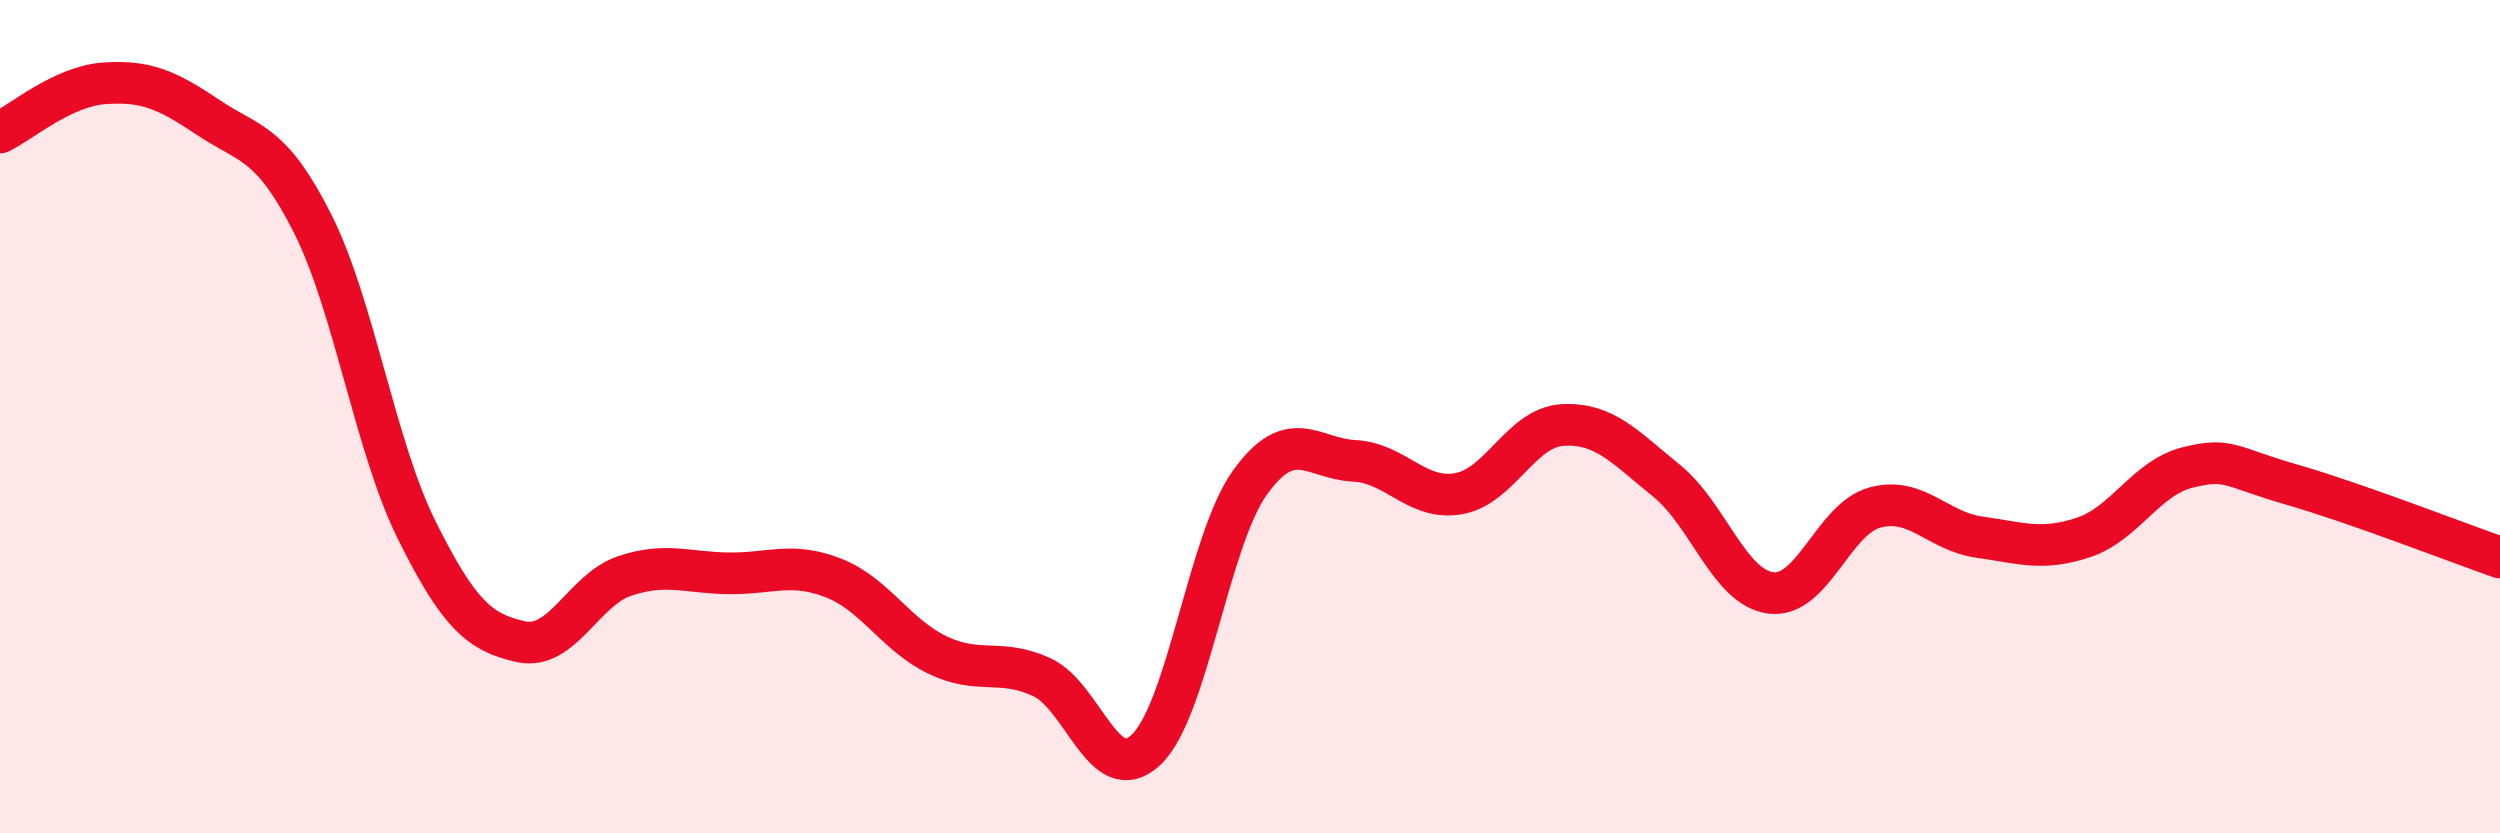
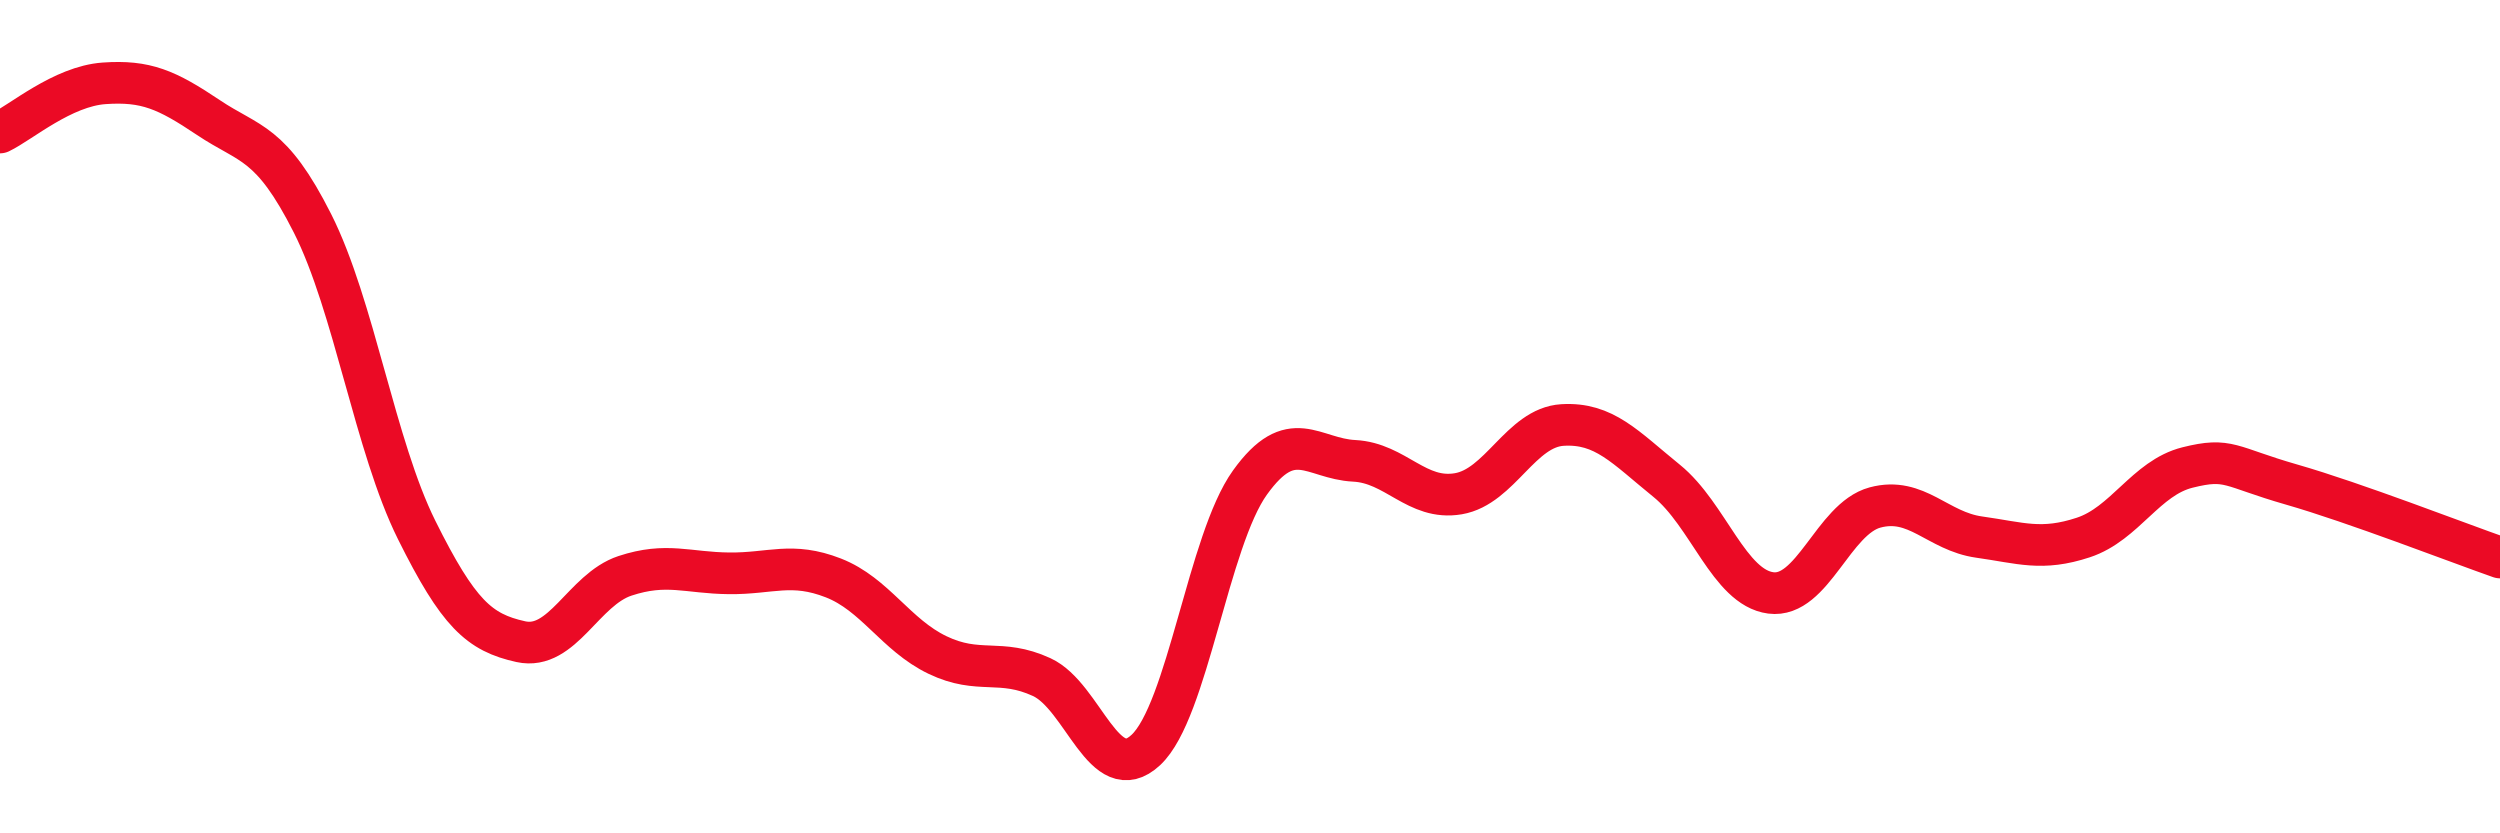
<svg xmlns="http://www.w3.org/2000/svg" width="60" height="20" viewBox="0 0 60 20">
-   <path d="M 0,3.18 C 0.5,2.94 1.5,2.07 2.5,2 C 3.5,1.93 4,2.15 5,2.82 C 6,3.49 6.5,3.38 7.5,5.36 C 8.5,7.34 9,10.71 10,12.72 C 11,14.73 11.5,15.18 12.5,15.4 C 13.5,15.62 14,14.15 15,13.82 C 16,13.49 16.5,13.75 17.5,13.76 C 18.5,13.77 19,13.48 20,13.87 C 21,14.26 21.5,15.24 22.5,15.72 C 23.5,16.2 24,15.79 25,16.25 C 26,16.71 26.5,18.93 27.5,18 C 28.5,17.07 29,12.97 30,11.58 C 31,10.19 31.5,11.01 32.5,11.06 C 33.5,11.11 34,12.02 35,11.85 C 36,11.68 36.5,10.26 37.5,10.2 C 38.5,10.14 39,10.73 40,11.54 C 41,12.35 41.5,14.1 42.5,14.23 C 43.5,14.36 44,12.45 45,12.18 C 46,11.91 46.5,12.75 47.5,12.89 C 48.5,13.03 49,13.23 50,12.9 C 51,12.57 51.5,11.47 52.5,11.22 C 53.5,10.97 53.5,11.2 55,11.63 C 56.5,12.06 59,13.03 60,13.38L60 20L0 20Z" fill="#EB0A25" opacity="0.1" stroke-linecap="round" stroke-linejoin="round" />
  <path d="M 0,3.18 C 0.5,2.94 1.5,2.07 2.5,2 C 3.5,1.93 4,2.15 5,2.82 C 6,3.49 6.5,3.38 7.5,5.36 C 8.5,7.34 9,10.71 10,12.72 C 11,14.73 11.5,15.18 12.5,15.4 C 13.5,15.62 14,14.15 15,13.82 C 16,13.49 16.5,13.75 17.5,13.76 C 18.5,13.77 19,13.48 20,13.87 C 21,14.26 21.5,15.24 22.5,15.72 C 23.5,16.2 24,15.79 25,16.25 C 26,16.71 26.5,18.93 27.5,18 C 28.5,17.07 29,12.97 30,11.58 C 31,10.19 31.5,11.01 32.5,11.06 C 33.5,11.11 34,12.02 35,11.85 C 36,11.68 36.5,10.26 37.5,10.2 C 38.5,10.14 39,10.73 40,11.54 C 41,12.35 41.5,14.1 42.5,14.23 C 43.5,14.36 44,12.45 45,12.18 C 46,11.91 46.5,12.75 47.5,12.89 C 48.5,13.03 49,13.23 50,12.9 C 51,12.57 51.5,11.47 52.5,11.22 C 53.5,10.97 53.5,11.2 55,11.63 C 56.5,12.06 59,13.03 60,13.38" stroke="#EB0A25" stroke-width="1" fill="none" stroke-linecap="round" stroke-linejoin="round" />
</svg>